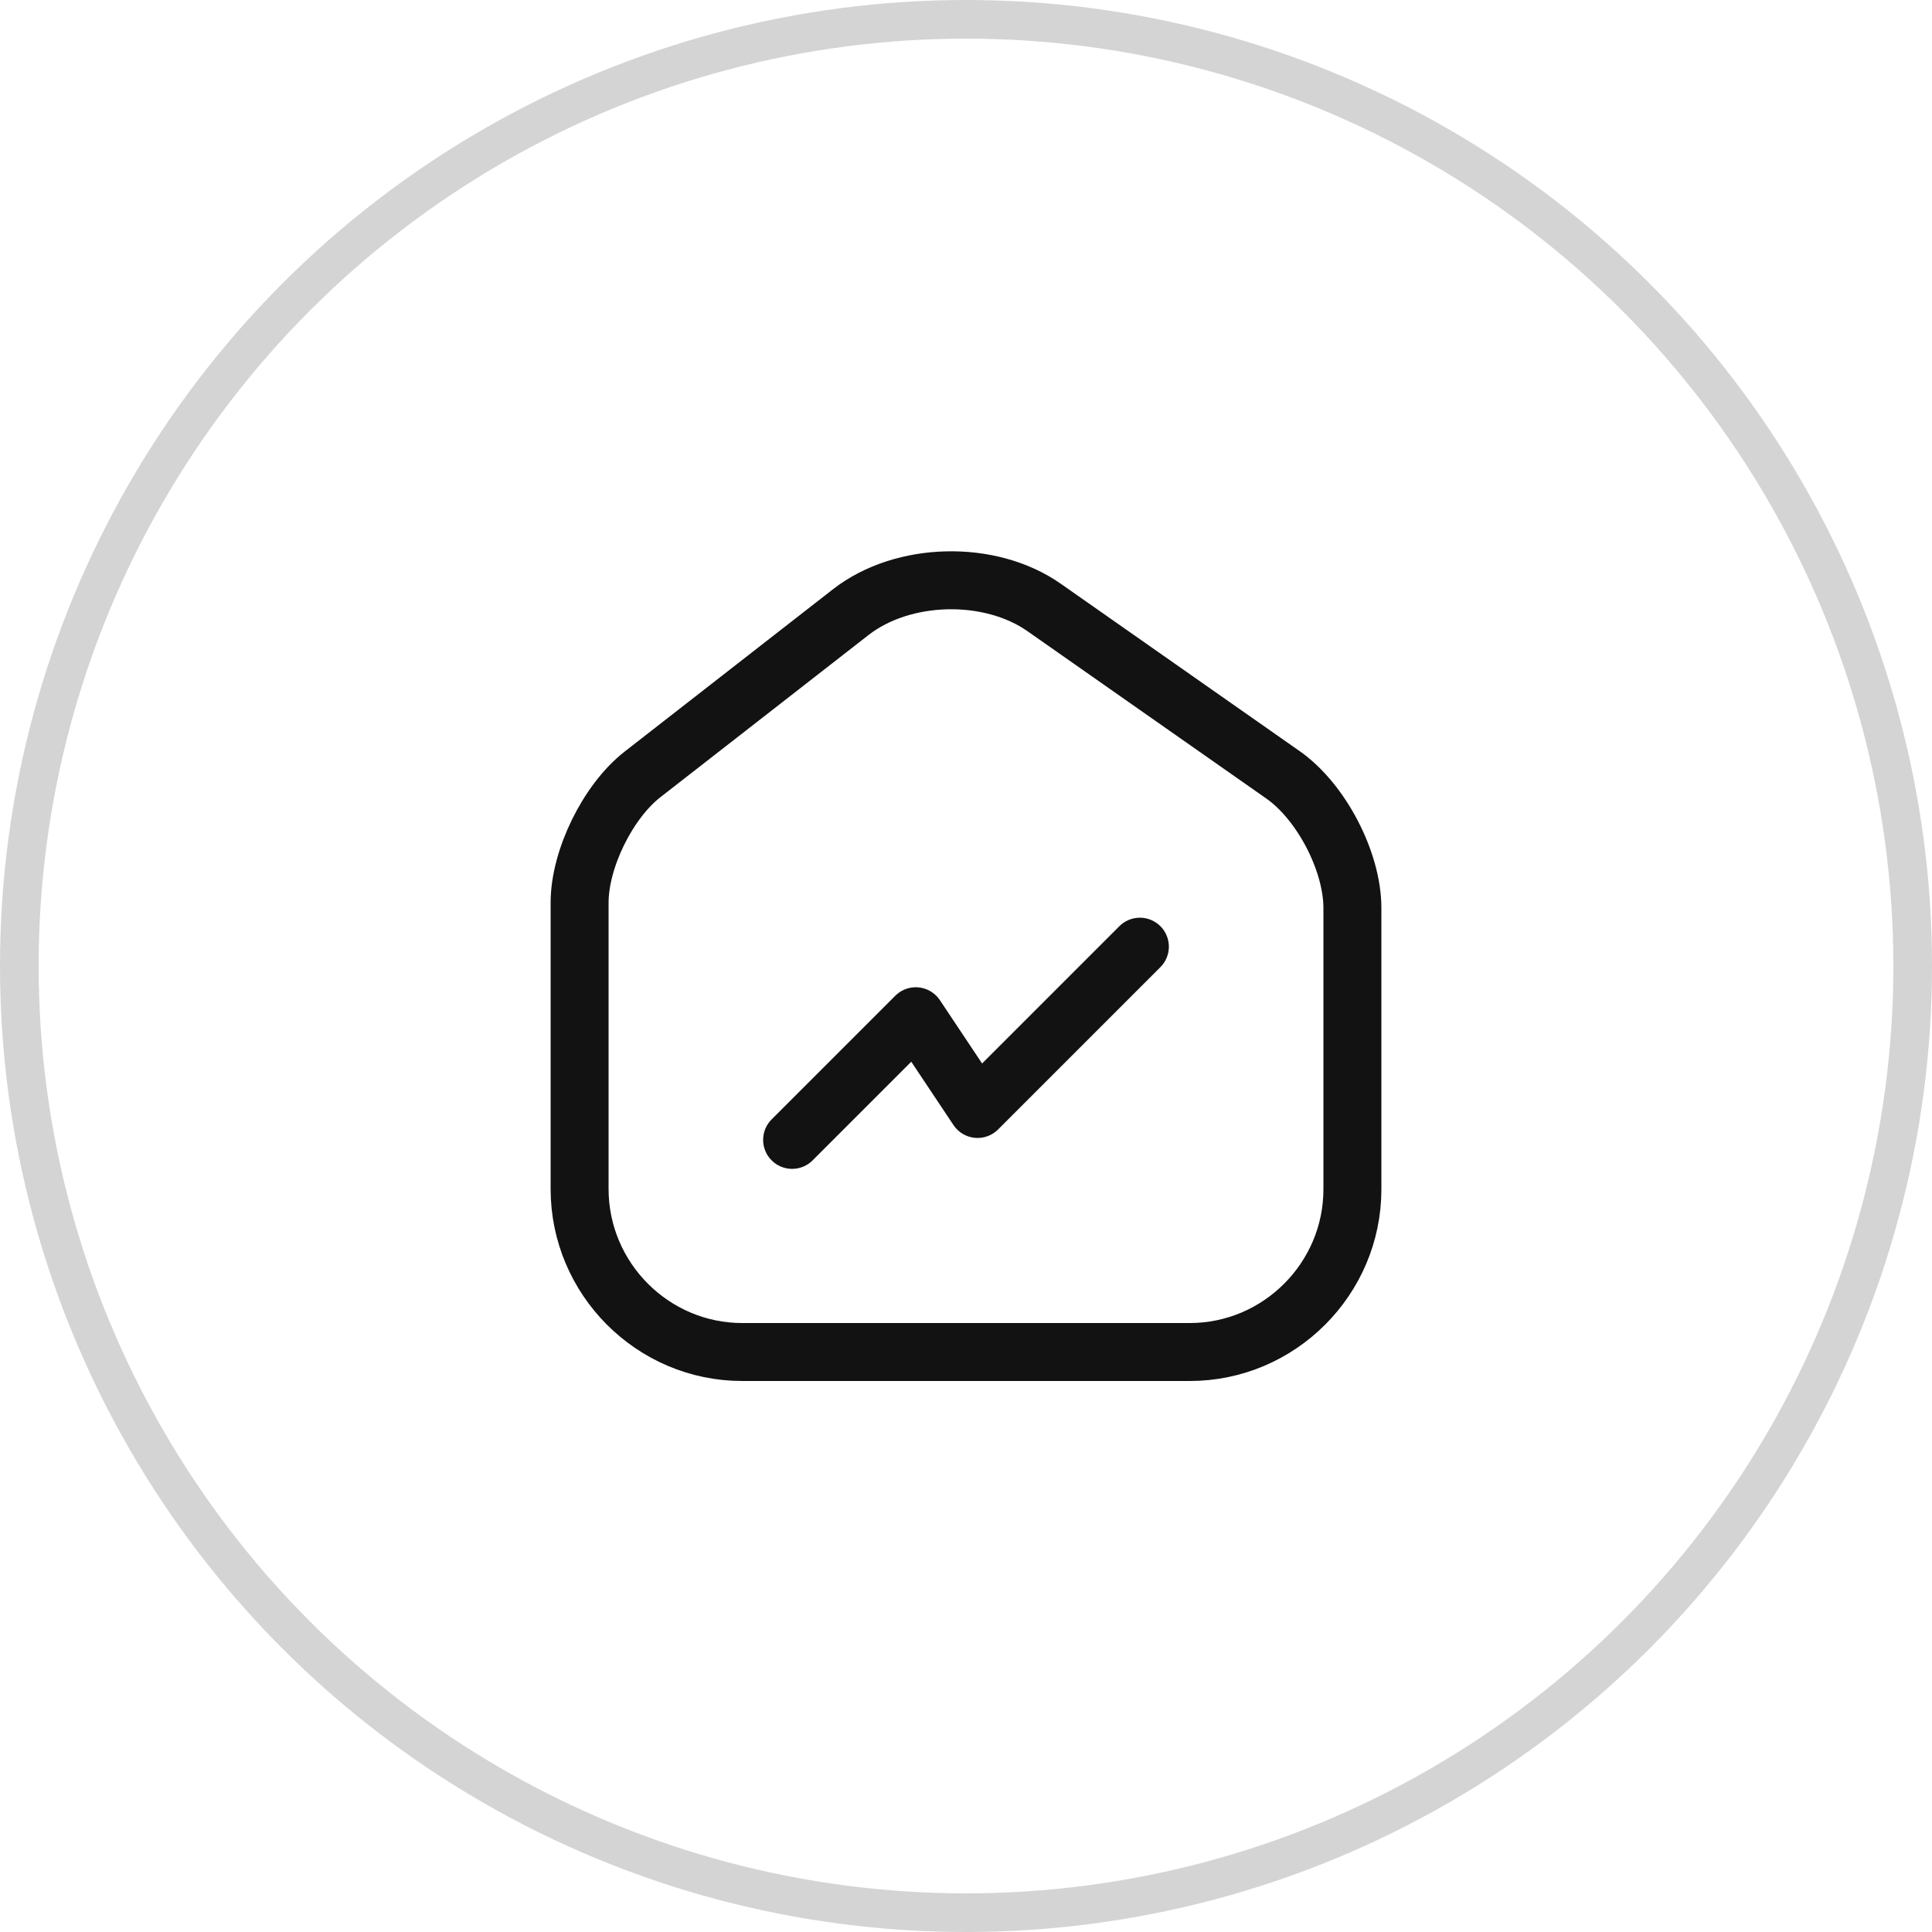
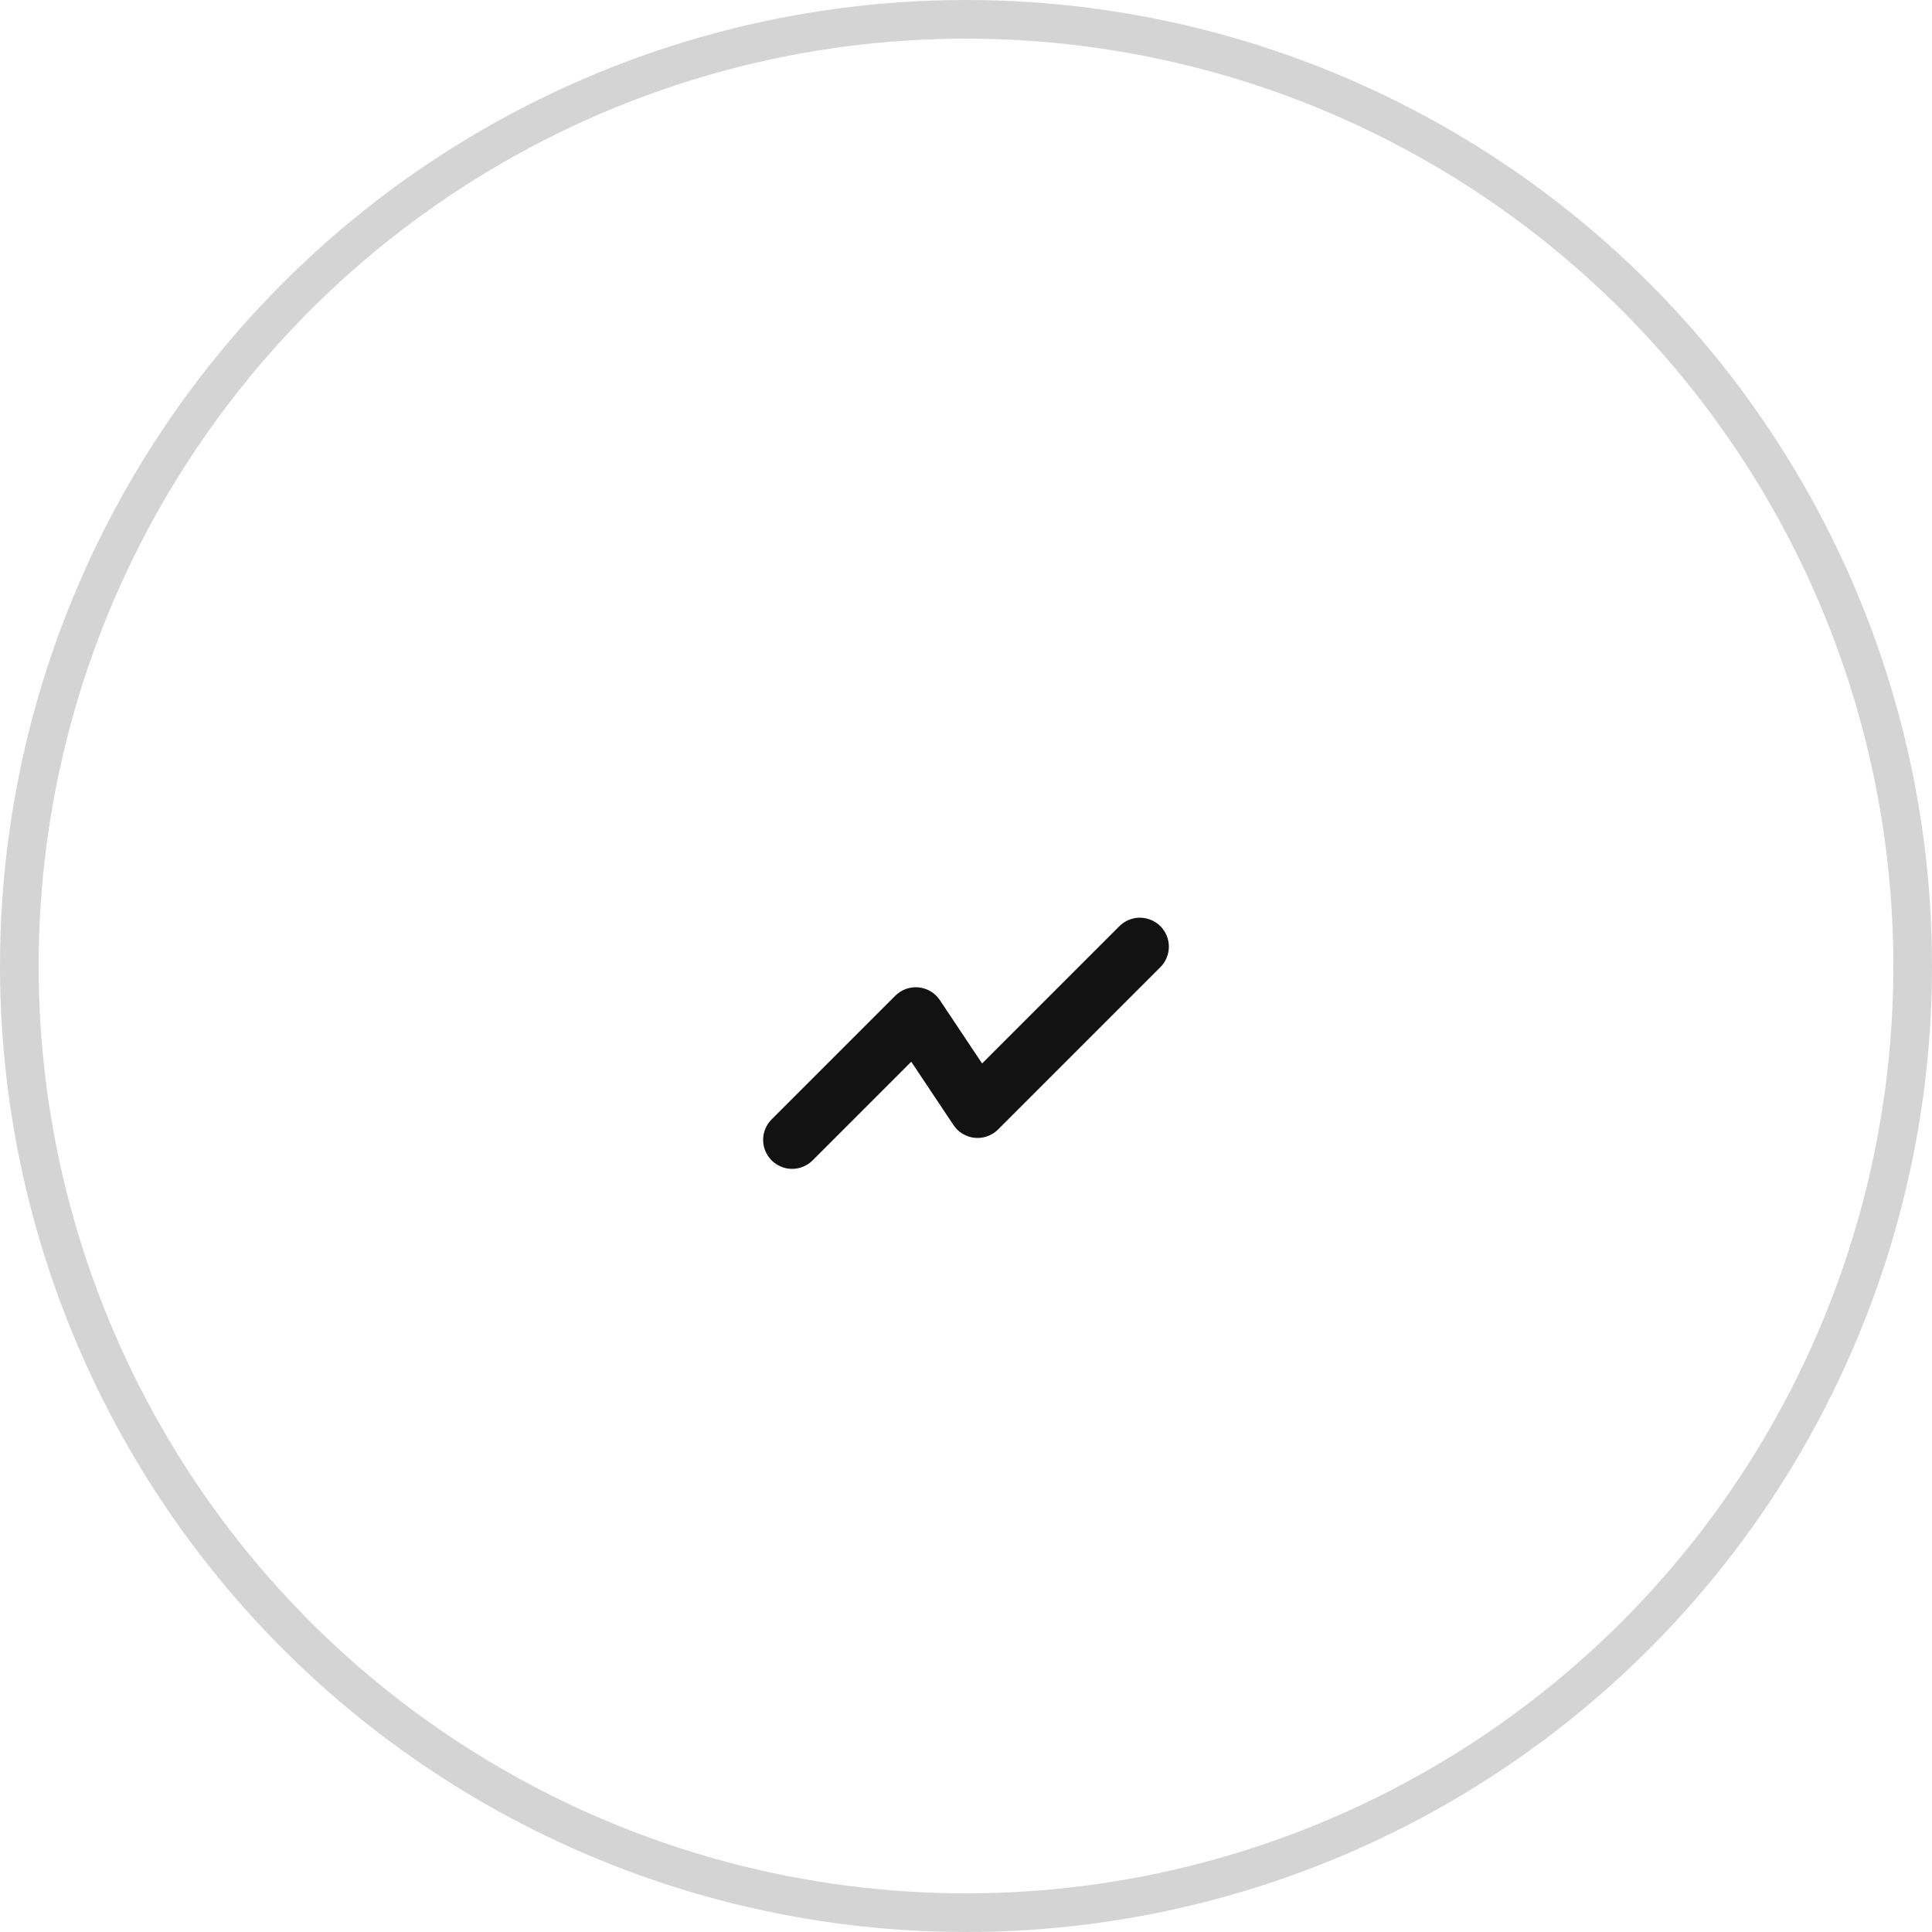
<svg xmlns="http://www.w3.org/2000/svg" width="100" height="100" viewBox="0 0 100 100" fill="none">
  <circle cx="50" cy="50" r="49" stroke="#121212" stroke-opacity="0.18" stroke-width="2" />
-   <path d="M44.04 31.68L33.26 40.08C31.46 41.48 30 44.46 30 46.72V61.54C30 66.18 33.78 69.98 38.42 69.98H61.58C66.22 69.98 70 66.18 70 61.56V47C70 44.58 68.38 41.48 66.4 40.1L54.04 31.44C51.24 29.48 46.74 29.58 44.04 31.68Z" stroke="#121212" stroke-width="3" stroke-linecap="round" stroke-linejoin="round" />
  <path d="M59 49L50.6 57.4L47.4 52.6L41 59" stroke="#121212" stroke-width="3" stroke-linecap="round" stroke-linejoin="round" />
</svg>